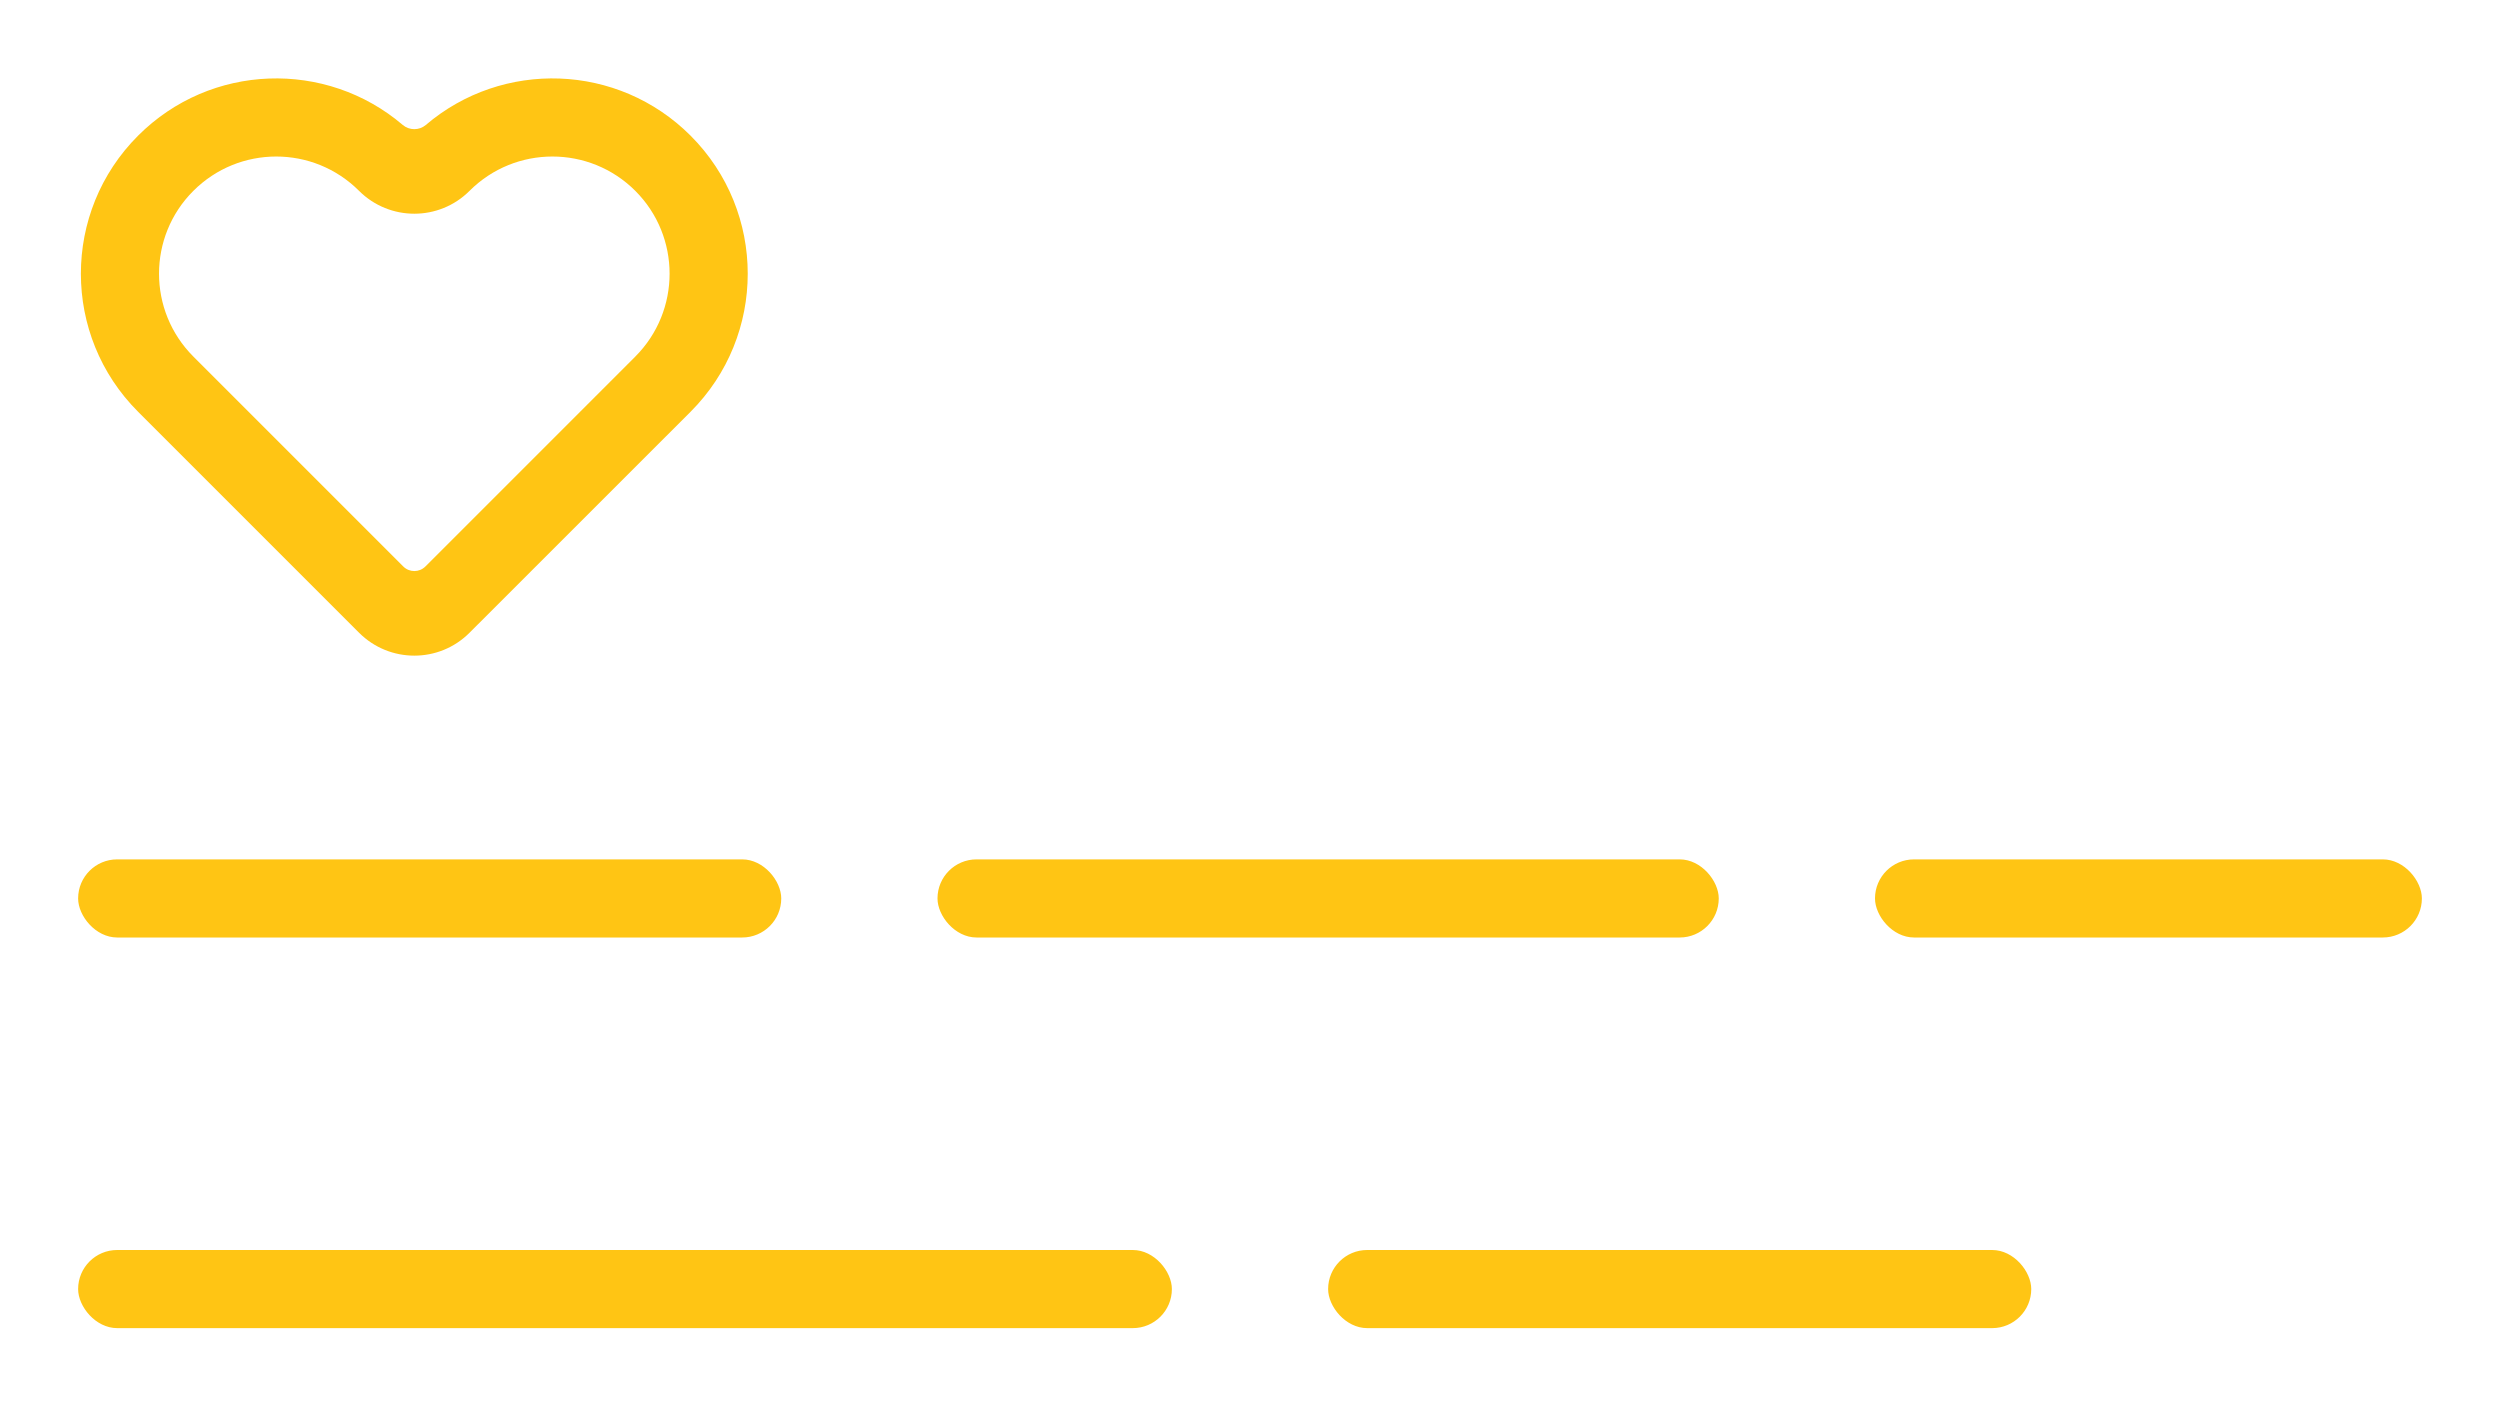
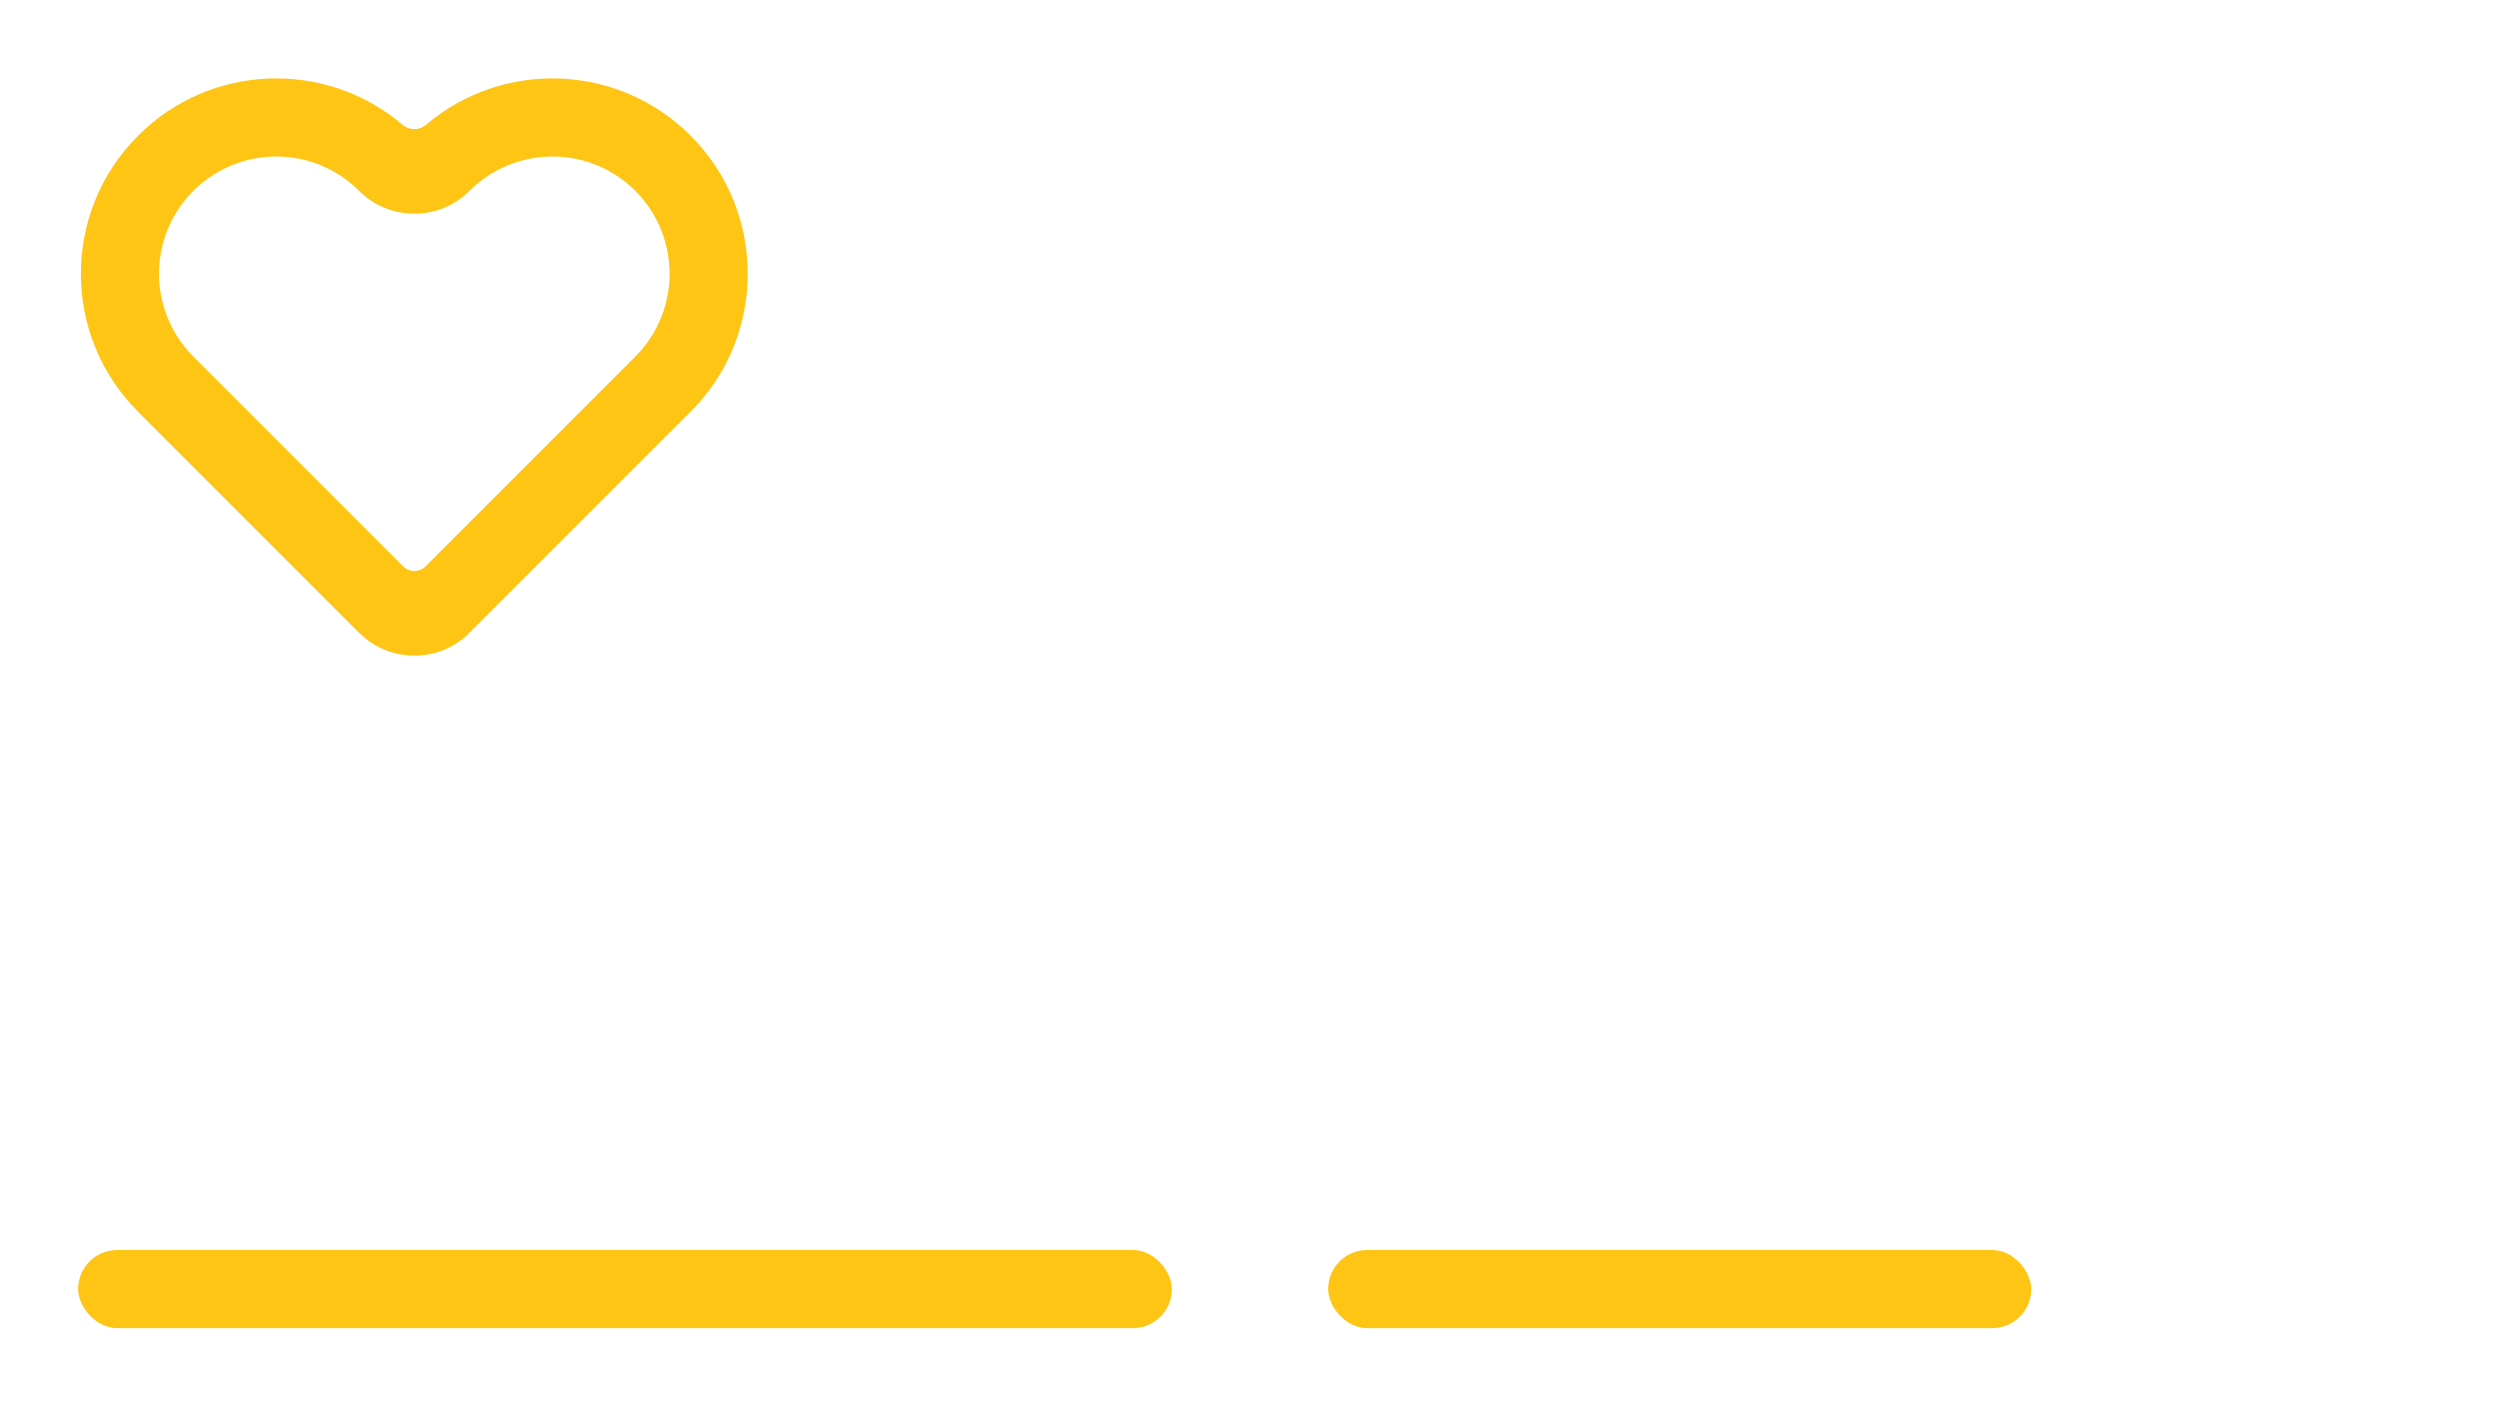
<svg xmlns="http://www.w3.org/2000/svg" width="32" height="18" viewBox="0 0 32 18" fill="none">
  <g clip-path="url(#clip0_421_1109)">
-     <rect x="1" y="11" width="9" height="1" rx="0.5" fill="#FFC514" />
    <rect x="1" y="16" width="14" height="1" rx="0.5" fill="#FFC514" />
-     <rect x="24" y="11" width="7" height="1" rx="0.5" fill="#FFC514" />
    <rect x="17" y="16" width="9" height="1" rx="0.5" fill="#FFC514" />
-     <rect x="12" y="11" width="10" height="1" rx="0.5" fill="#FFC514" />
    <path fill-rule="evenodd" clip-rule="evenodd" d="M5.45 1.6C5.366 1.671 5.24 1.671 5.156 1.6C4.174 0.762 2.696 0.807 1.768 1.736C0.791 2.712 0.791 4.295 1.768 5.271L4.596 8.099C4.987 8.49 5.62 8.49 6.01 8.099L8.839 5.271C9.815 4.295 9.815 2.712 8.839 1.736C7.91 0.807 6.432 0.762 5.45 1.6ZM5.162 7.251C5.24 7.329 5.367 7.329 5.445 7.251L8.132 4.564C8.717 3.978 8.717 3.028 8.132 2.443C7.546 1.857 6.596 1.857 6.01 2.443V2.443C5.62 2.833 4.987 2.833 4.596 2.443V2.443C4.01 1.857 3.061 1.857 2.475 2.443C1.889 3.028 1.889 3.978 2.475 4.564L5.162 7.251Z" fill="#FFC514" />
  </g>
  <defs>
    <clipPath id="clip0_421_1109">
      <rect width="32" height="18" fill="white" />
    </clipPath>
  </defs>
</svg>